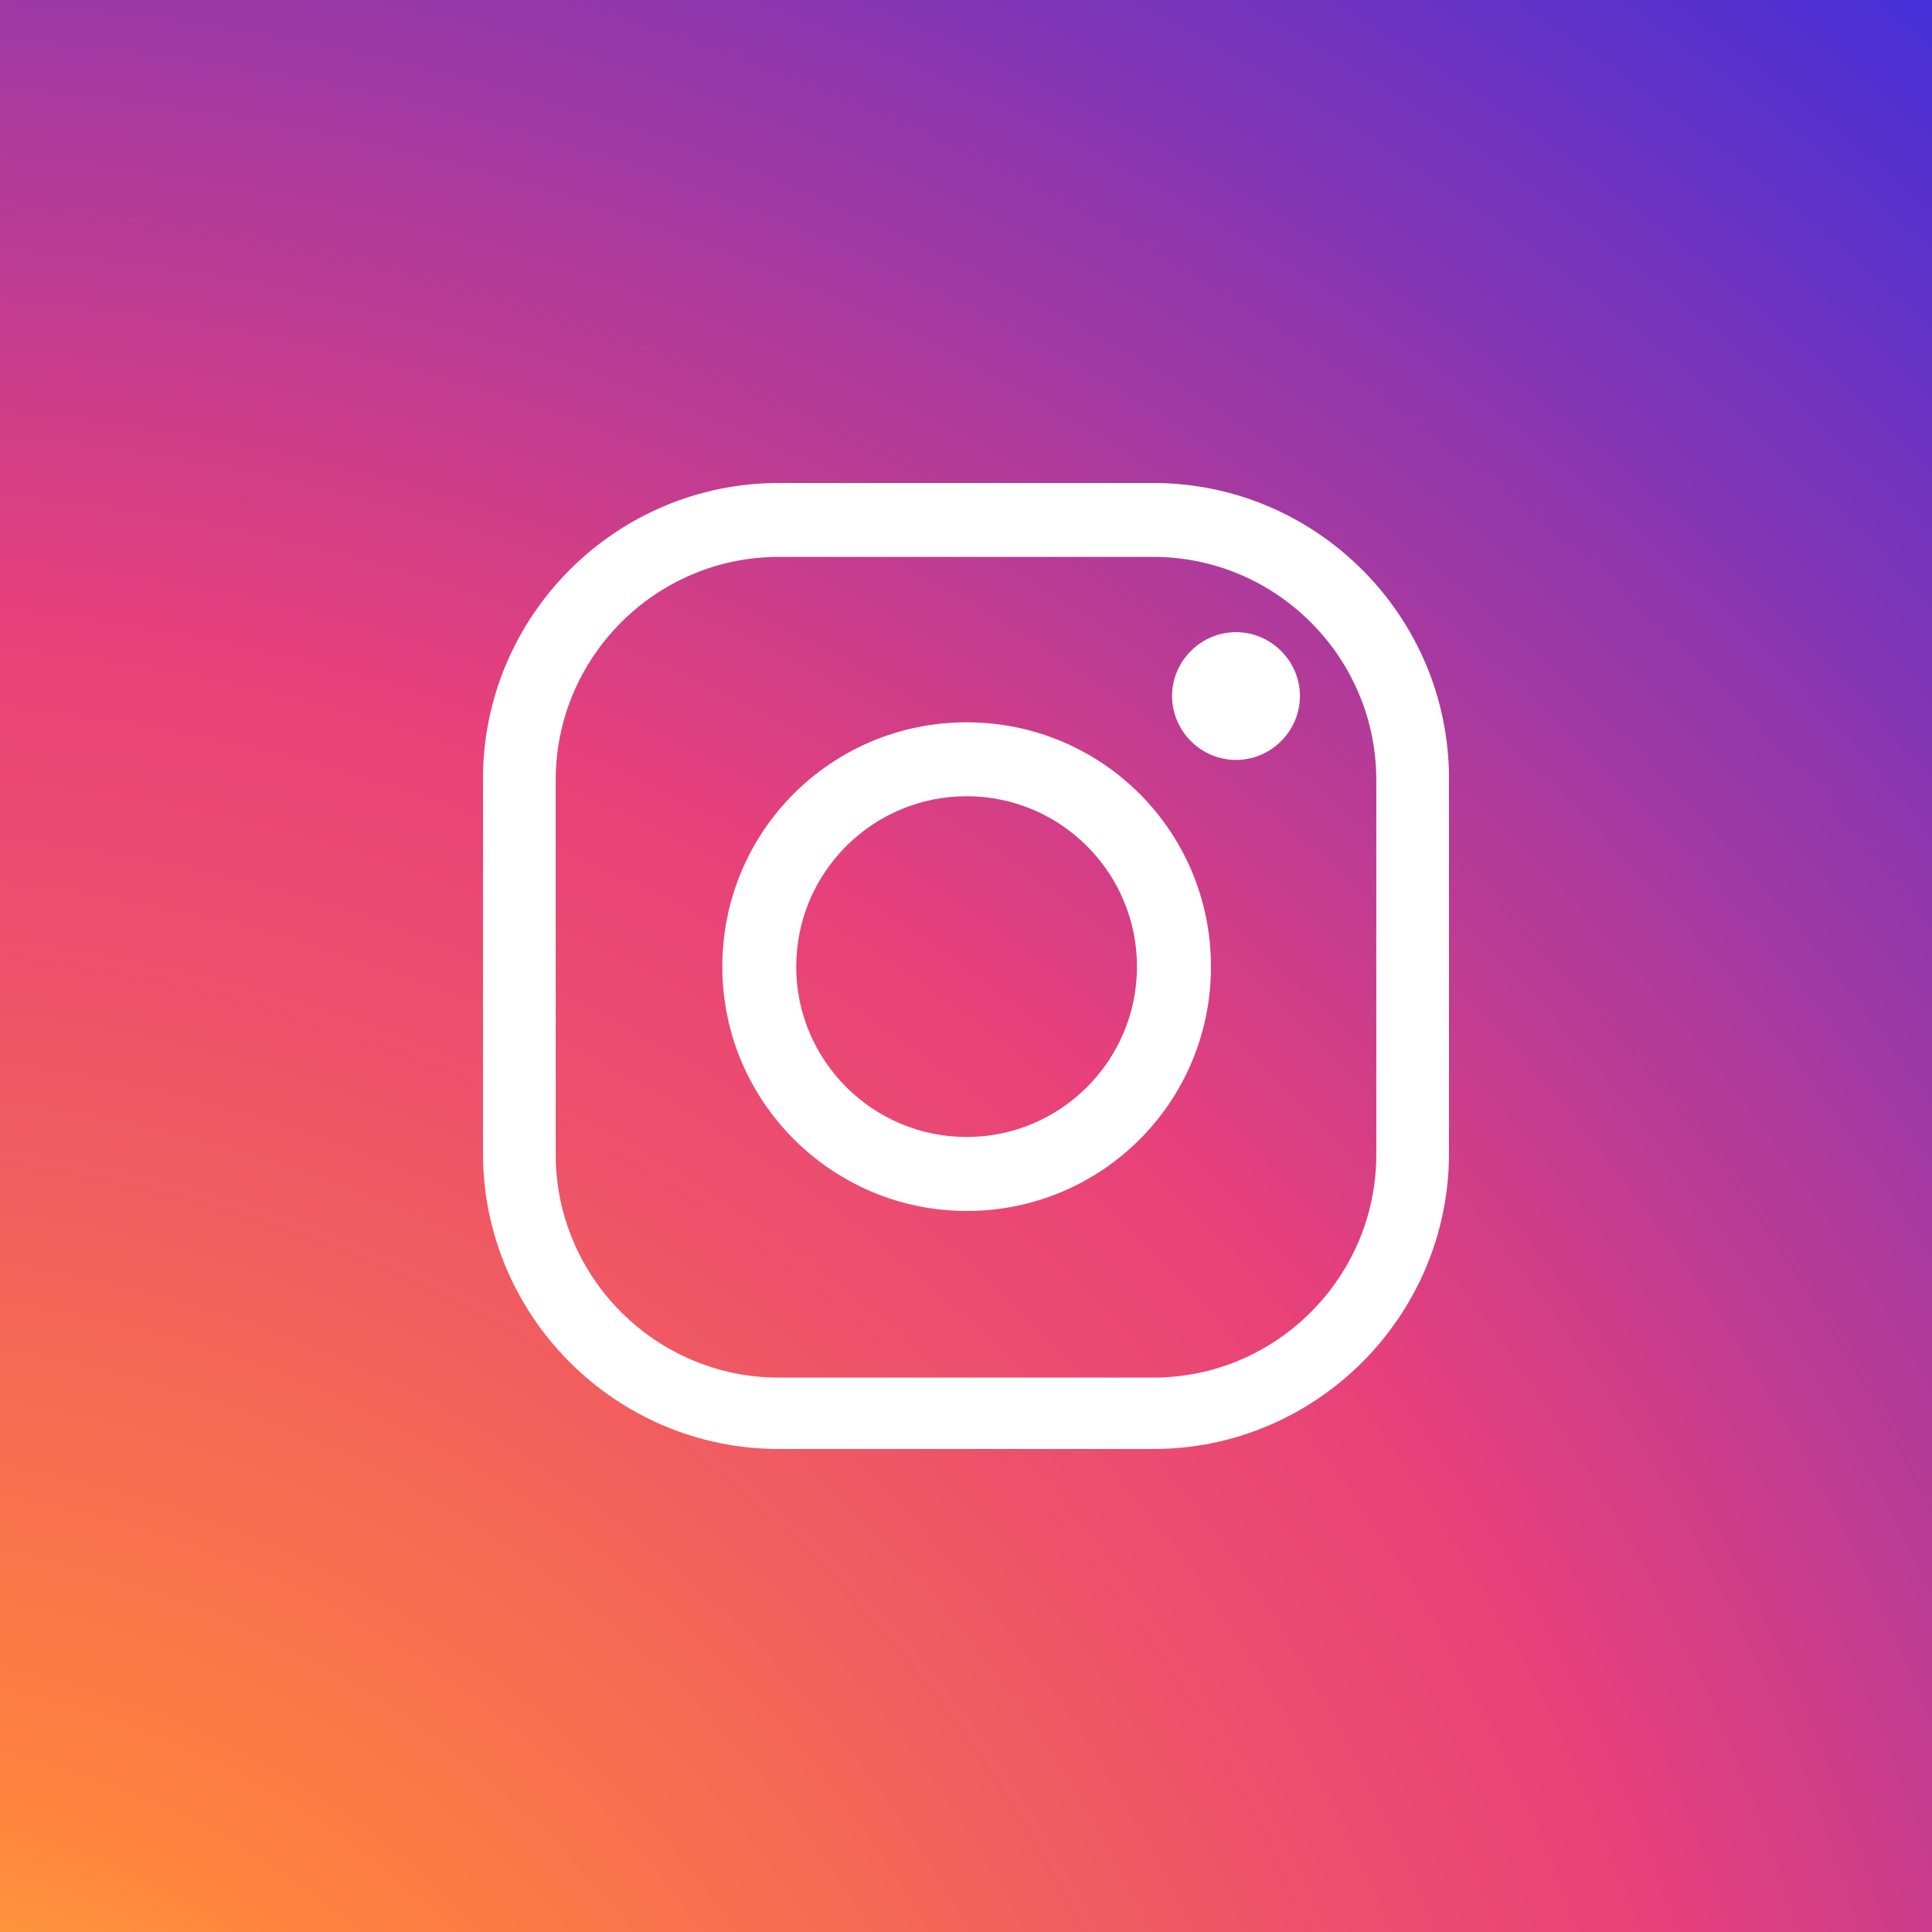
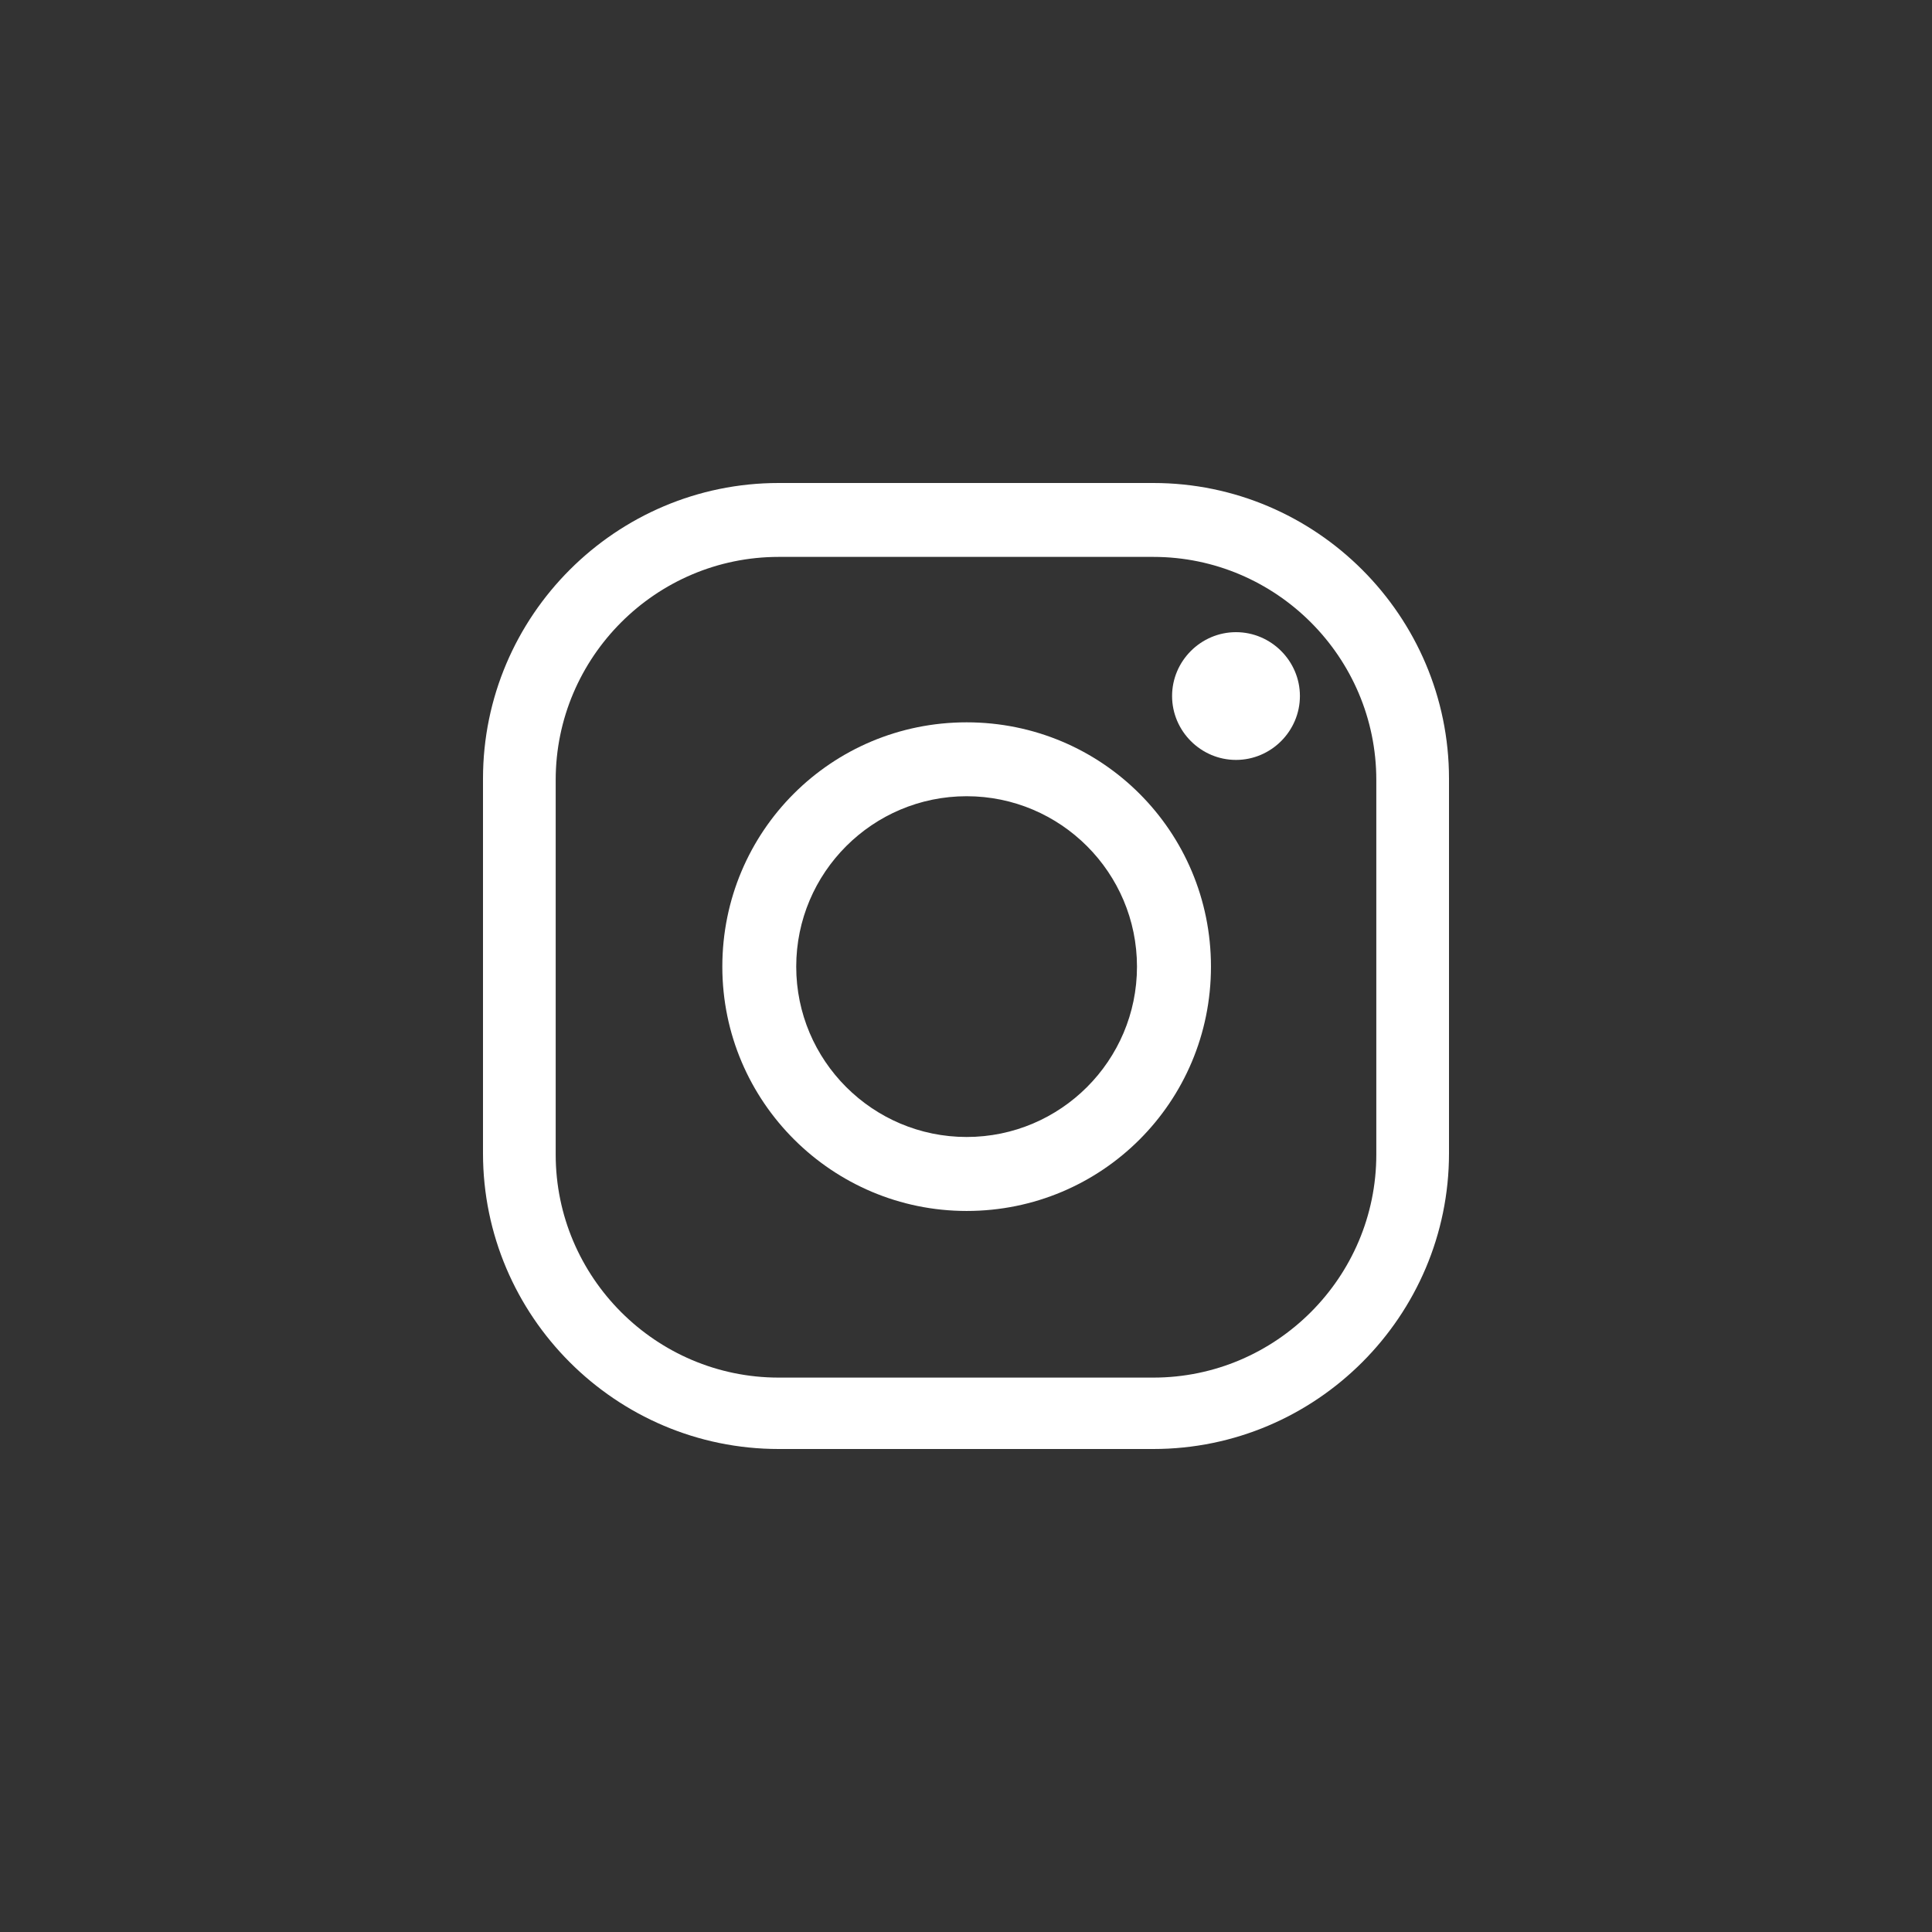
<svg xmlns="http://www.w3.org/2000/svg" width="24" height="24" viewBox="0 0 24 24" fill="none">
  <rect x="0" y="0" width="24" height="24" fill="#333333" stroke="none" />
-   <rect width="24" height="24" fill="url(#paint0_radial_6486_520)" />
  <path d="M14.327 18H9.673C7.65 18 6 16.35 6 14.327V9.673C6 7.65 7.65 6 9.673 6H14.327C16.35 6 18 7.65 18 9.673V14.327C18 16.35 16.35 18 14.327 18ZM9.673 6.918C8.148 6.918 6.903 8.163 6.903 9.689V14.342C6.903 15.868 8.148 17.113 9.673 17.113H14.327C15.852 17.113 17.097 15.868 17.097 14.342V9.689C17.097 8.163 15.852 6.918 14.327 6.918H9.673Z" fill="white" />
  <path d="M12.008 15.043C10.342 15.043 8.973 13.689 8.973 12.008C8.973 10.327 10.327 8.973 12.008 8.973C13.689 8.973 15.043 10.327 15.043 12.008C15.043 13.689 13.689 15.043 12.008 15.043ZM12.008 9.891C10.84 9.891 9.891 10.84 9.891 12.008C9.891 13.175 10.84 14.124 12.008 14.124C13.175 14.124 14.124 13.175 14.124 12.008C14.124 10.84 13.175 9.891 12.008 9.891Z" fill="white" />
  <path d="M16.148 8.646C16.148 9.082 15.79 9.44 15.354 9.44C14.918 9.44 14.56 9.082 14.56 8.646C14.56 8.211 14.918 7.853 15.354 7.853C15.79 7.853 16.148 8.211 16.148 8.646Z" fill="white" />
  <defs>
    <radialGradient id="paint0_radial_6486_520" cx="0" cy="0" r="1" gradientUnits="userSpaceOnUse" gradientTransform="translate(-2.635 32.416) scale(50.02)">
      <stop stop-color="#F9ED41" />
      <stop offset="0.2" stop-color="#FF833D" />
      <stop offset="0.4" stop-color="#EE5468" />
      <stop offset="0.5" stop-color="#E7407B" />
      <stop offset="1" stop-color="#0028FF" />
    </radialGradient>
  </defs>
</svg>